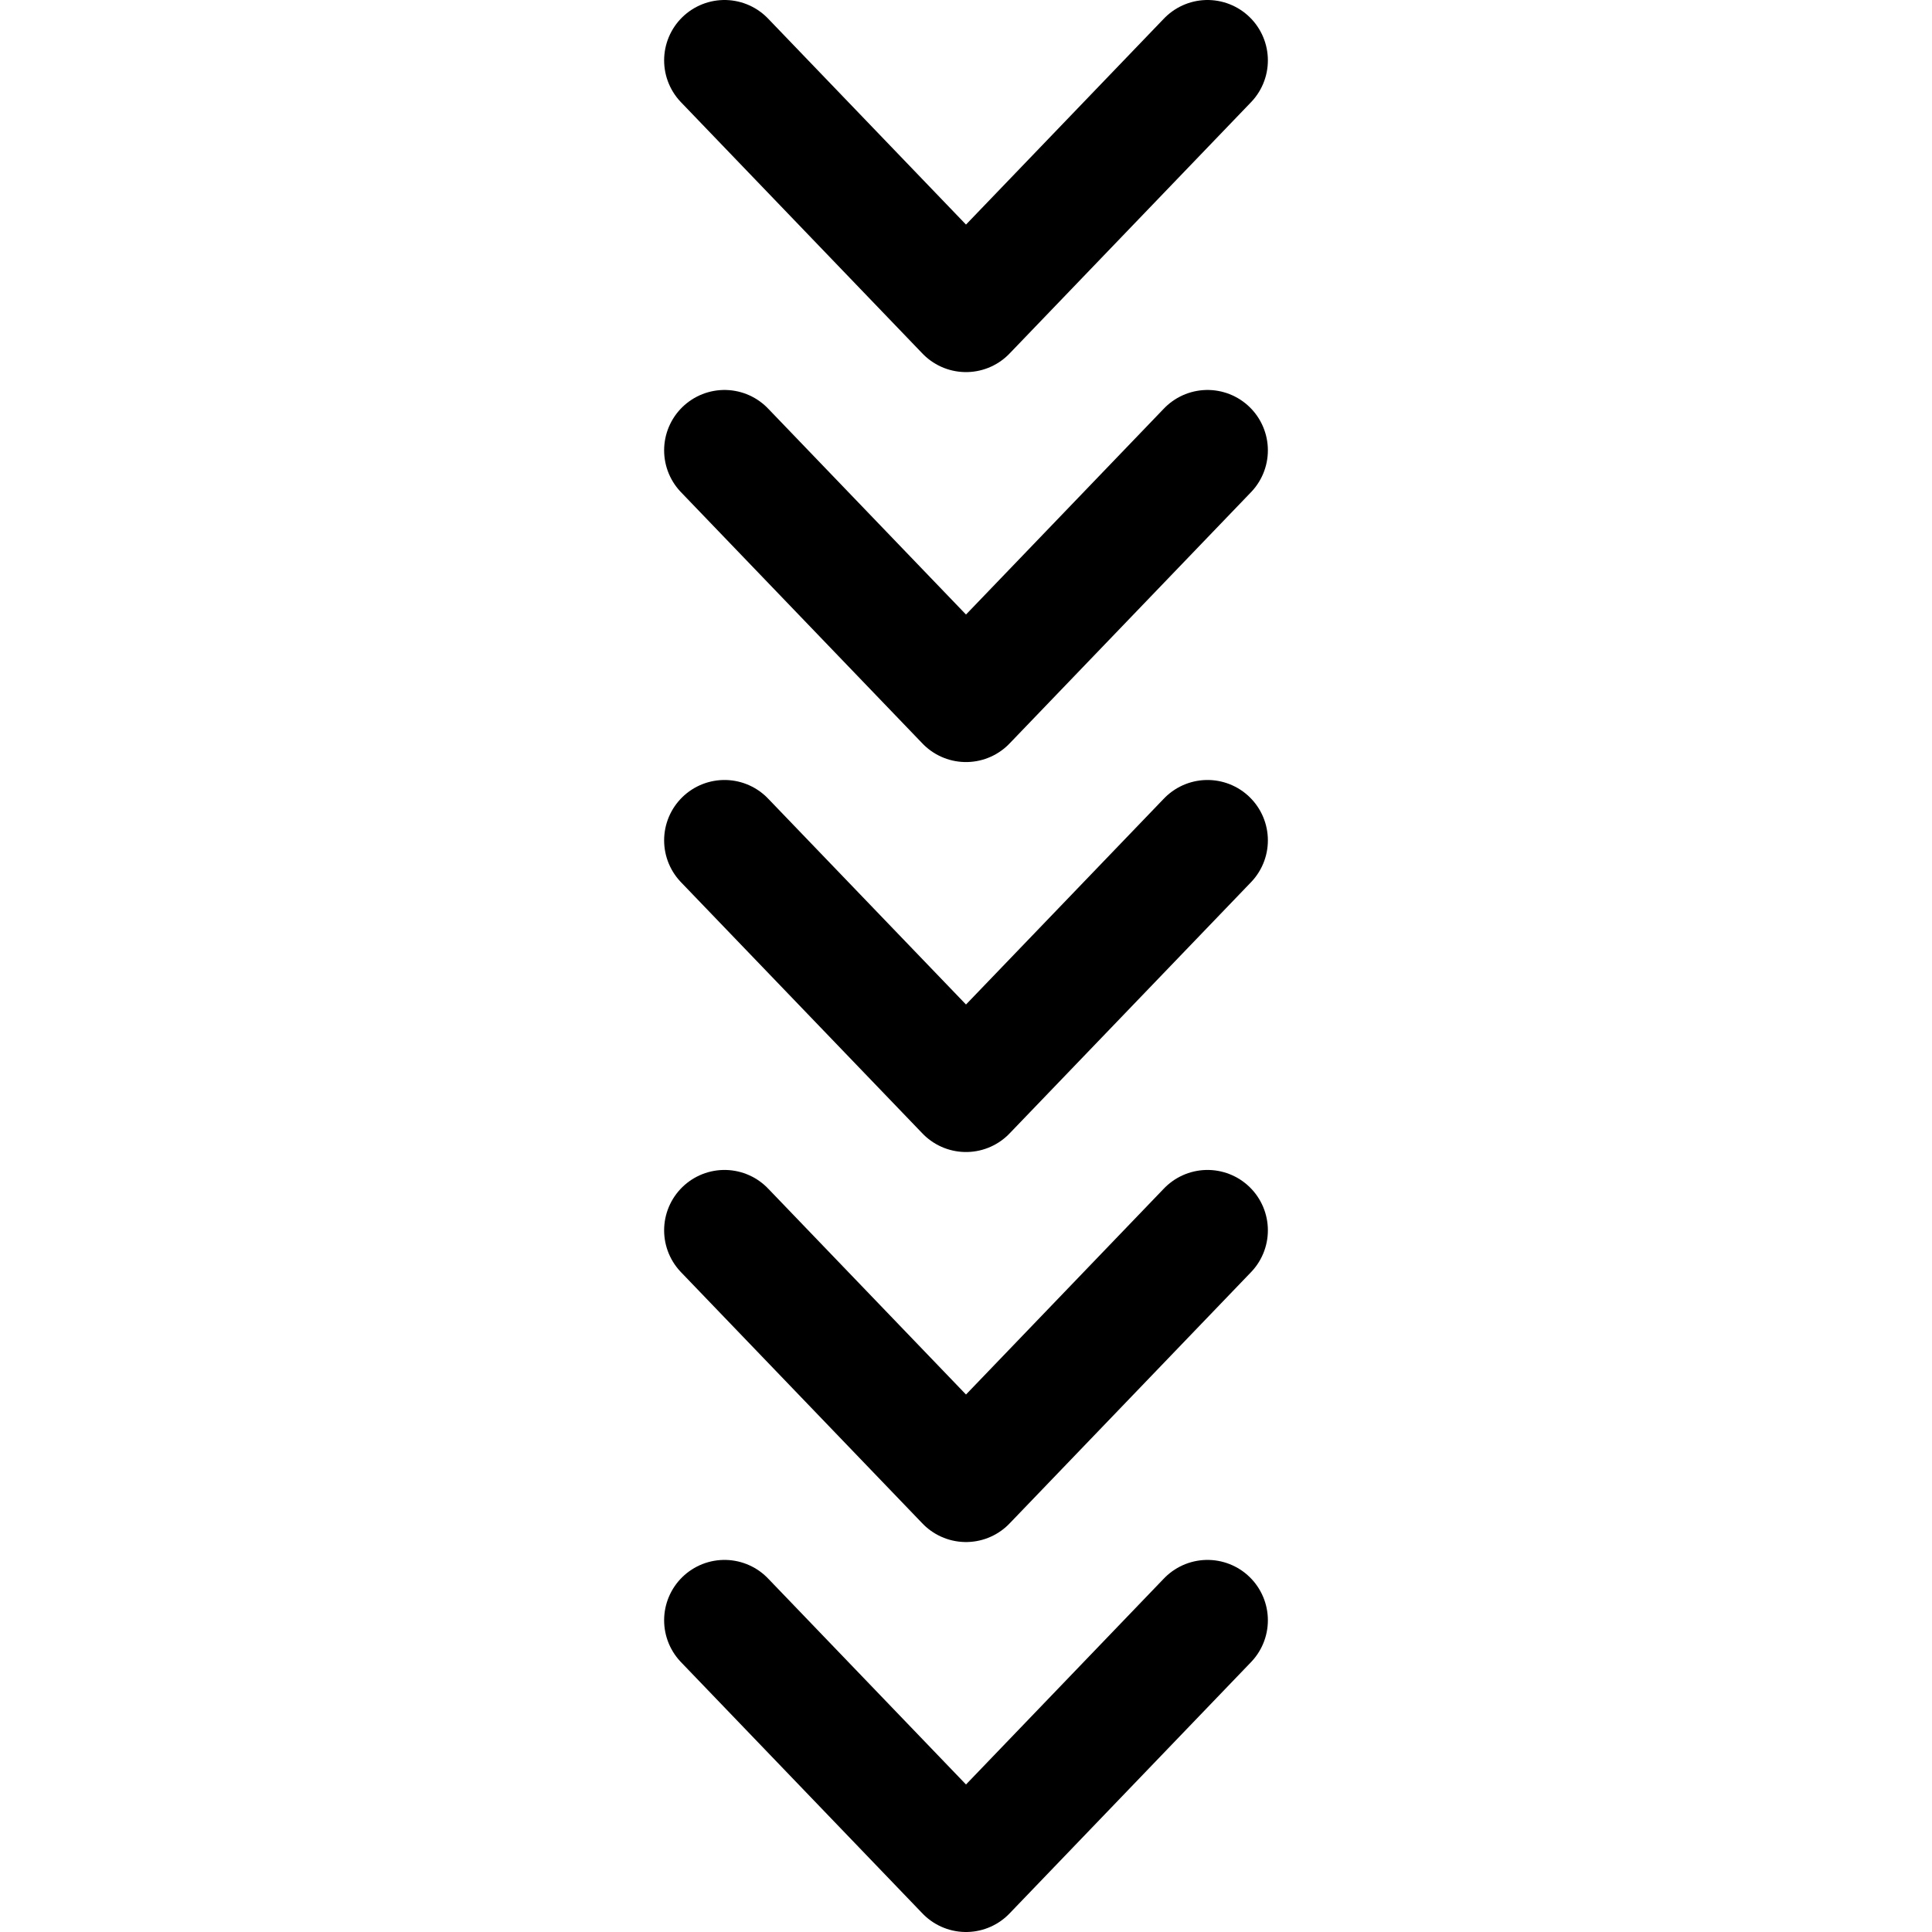
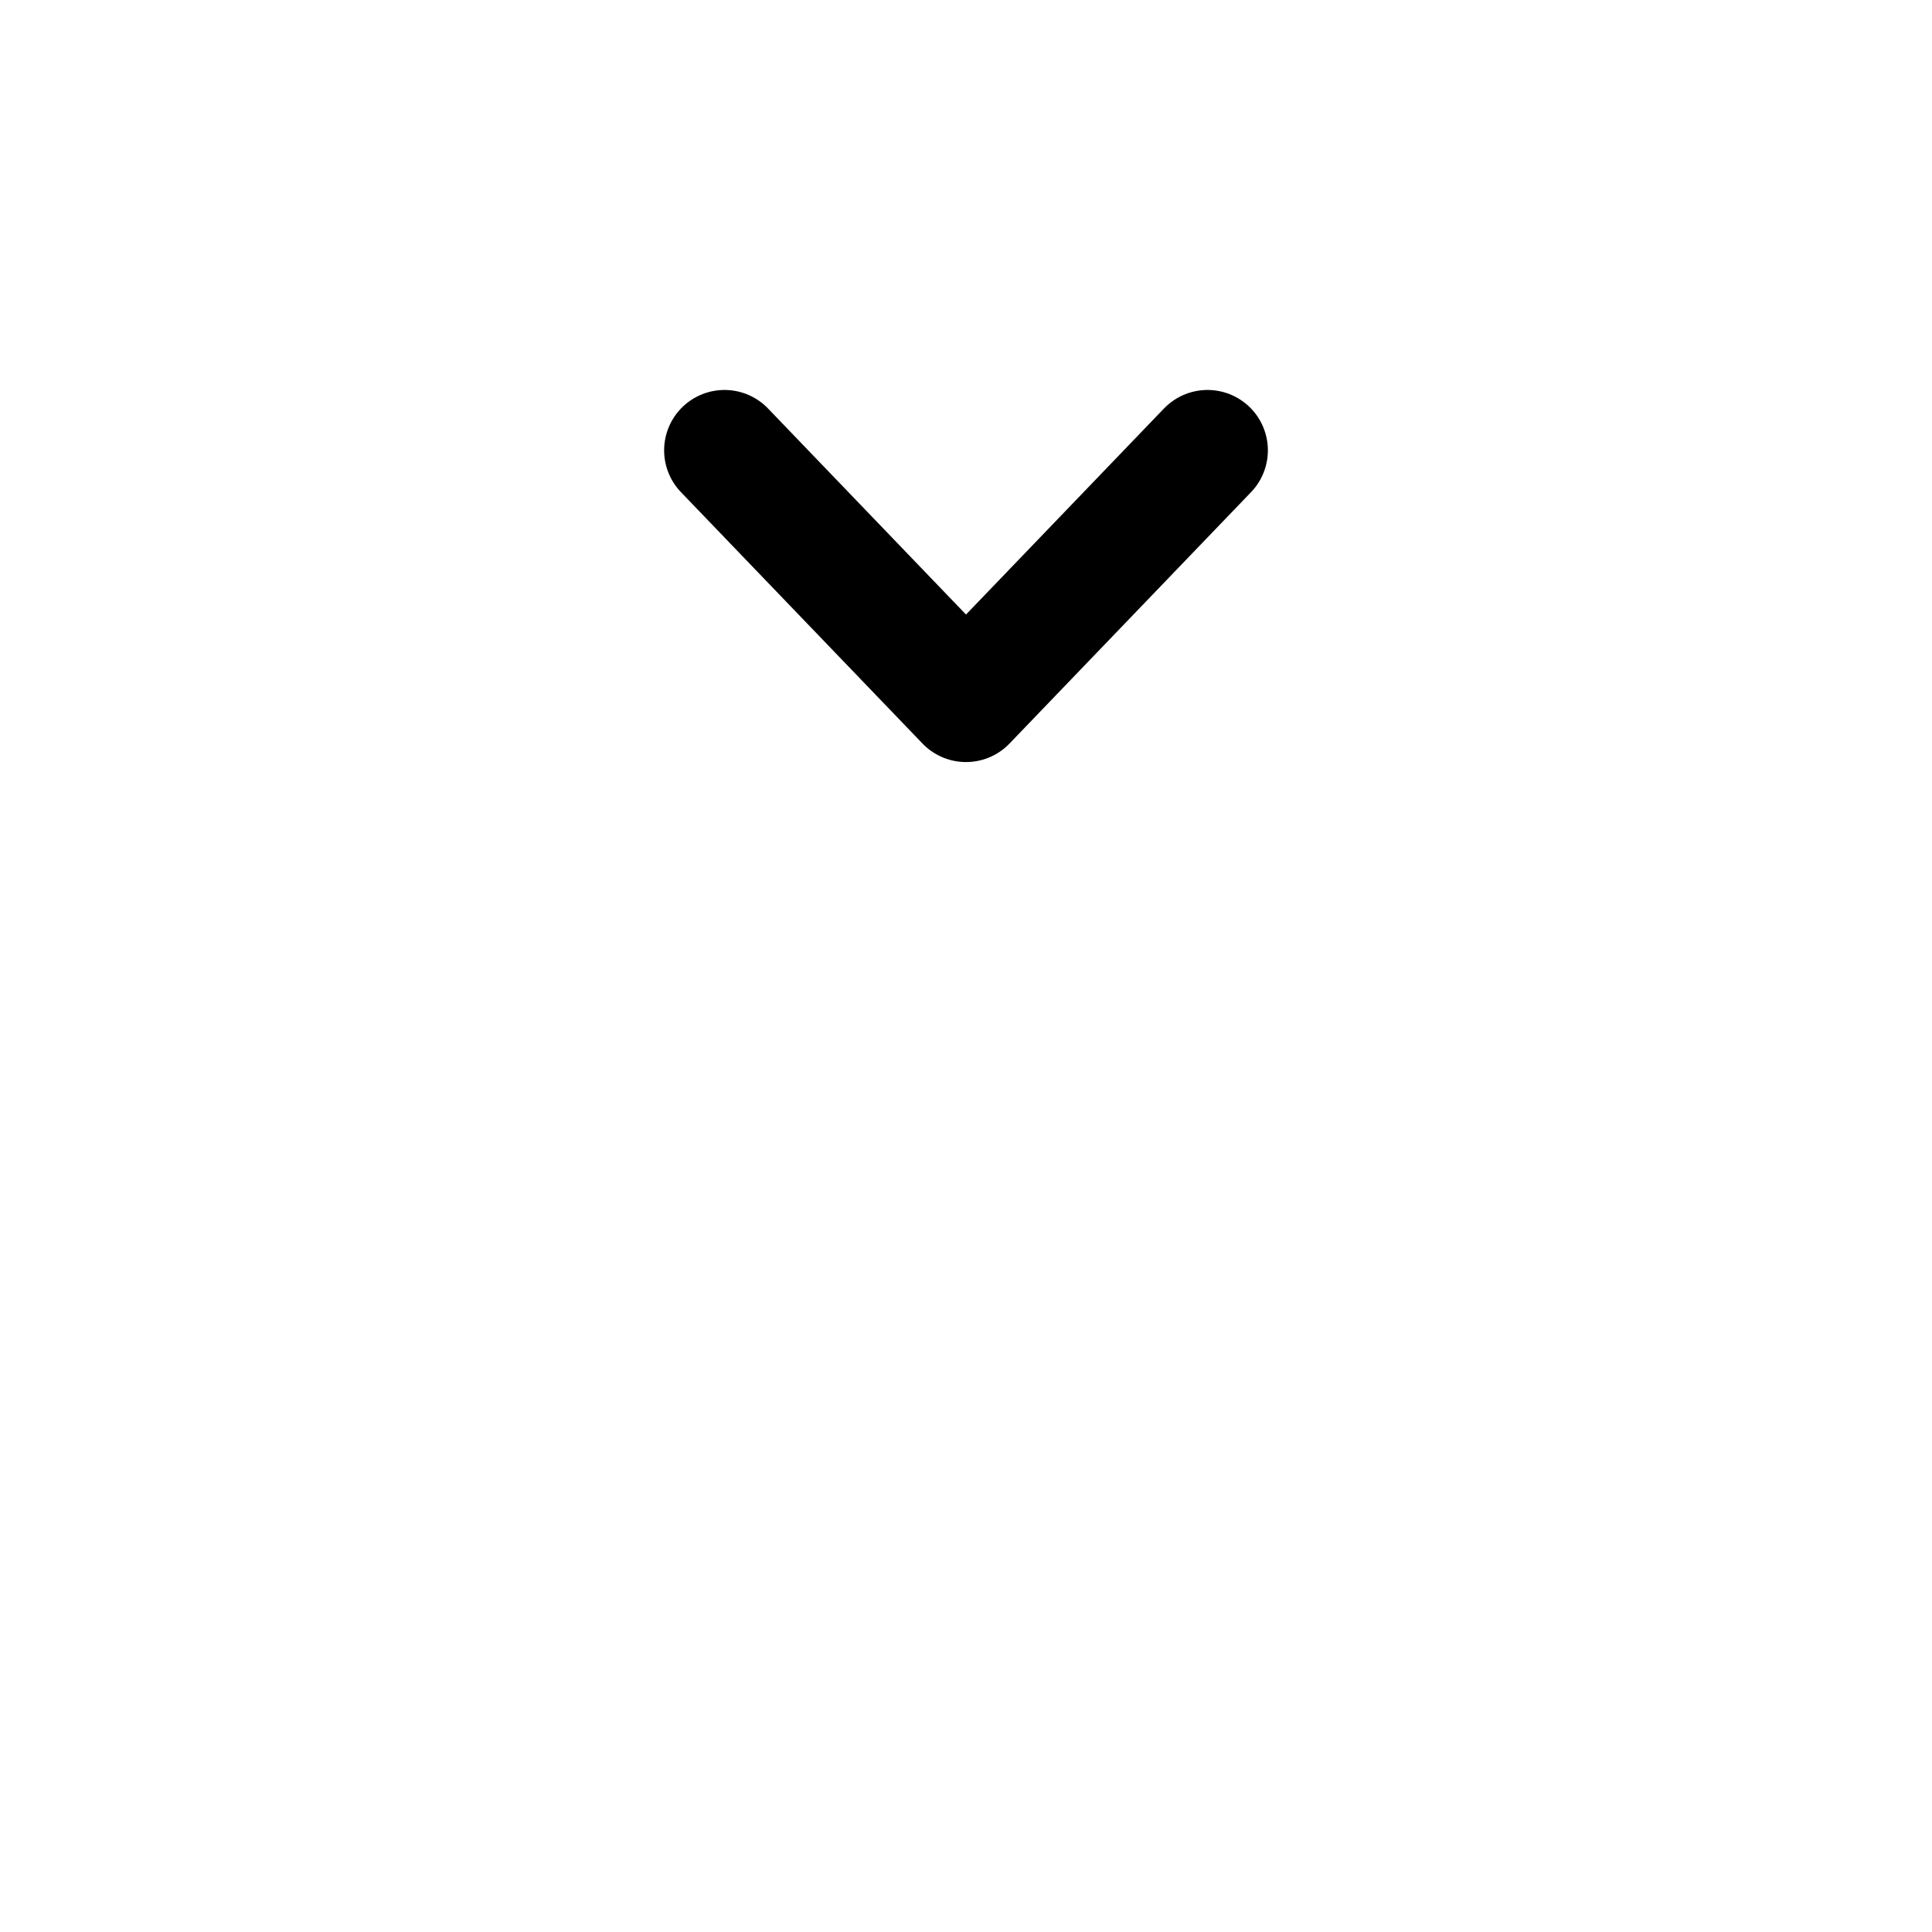
<svg xmlns="http://www.w3.org/2000/svg" width="800px" height="800px" viewBox="0 0 32 32">
  <title />
  <g data-name="04-Arrow-direction-pointer" id="_04-Arrow-direction-pointer">
-     <polyline points="12 26.837 16 31 20 26.837" style="fill:none;stroke:#000000;stroke-linecap:round;stroke-linejoin:round;stroke-width:2px" />
-     <polyline points="12 20.378 16 24.541 20 20.378" style="fill:none;stroke:#000000;stroke-linecap:round;stroke-linejoin:round;stroke-width:2px" />
-     <polyline points="12 13.919 16 18.081 20 13.919" style="fill:none;stroke:#000000;stroke-linecap:round;stroke-linejoin:round;stroke-width:2px" />
    <polyline points="12 7.459 16 11.622 20 7.459" style="fill:none;stroke:#000000;stroke-linecap:round;stroke-linejoin:round;stroke-width:2px" />
-     <polyline points="12 1 16 5.163 20 1" style="fill:none;stroke:#000000;stroke-linecap:round;stroke-linejoin:round;stroke-width:2px" />
  </g>
</svg>